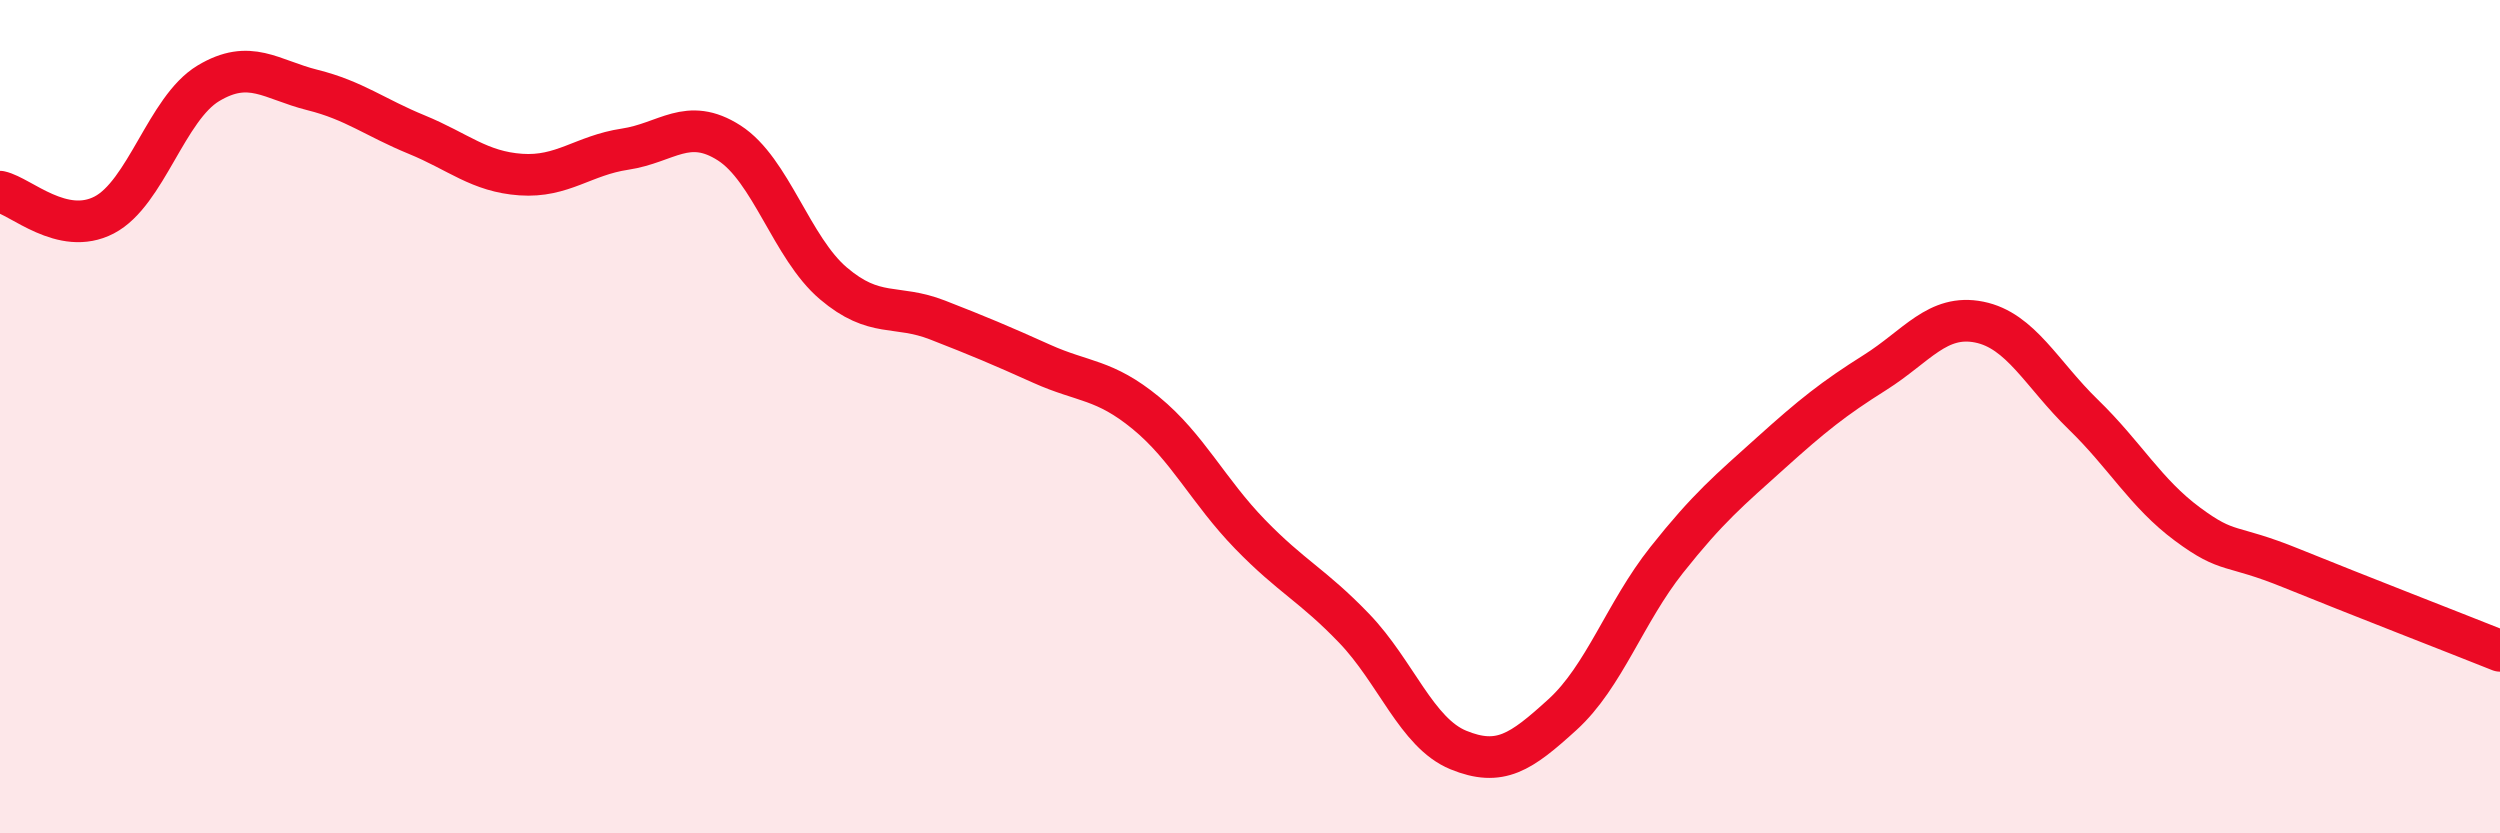
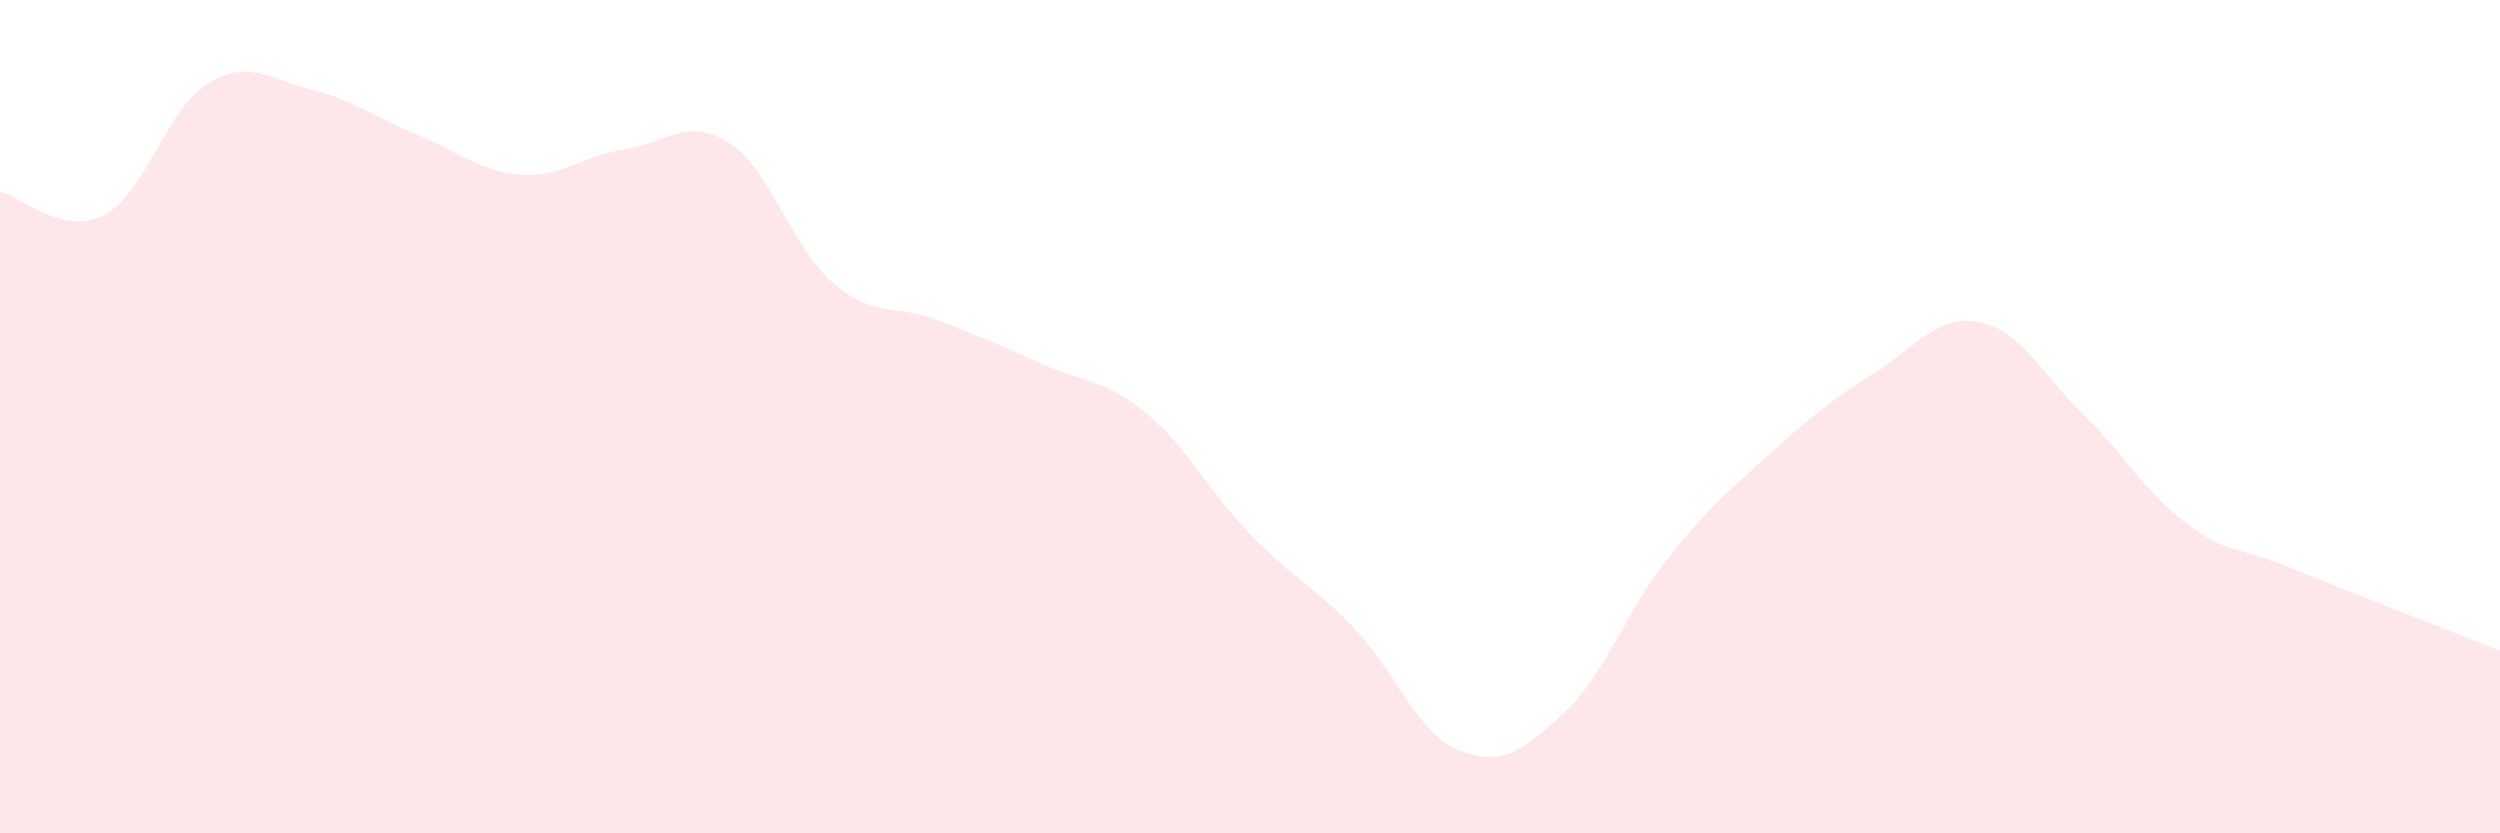
<svg xmlns="http://www.w3.org/2000/svg" width="60" height="20" viewBox="0 0 60 20">
  <path d="M 0,4.6 C 0.5,4.71 1.5,5.68 2.5,5.16 C 3.5,4.64 4,2.6 5,2 C 6,1.4 6.5,1.91 7.5,2.16 C 8.5,2.41 9,2.82 10,3.23 C 11,3.64 11.5,4.12 12.5,4.19 C 13.5,4.26 14,3.73 15,3.58 C 16,3.43 16.5,2.79 17.5,3.43 C 18.5,4.07 19,5.95 20,6.8 C 21,7.65 21.5,7.29 22.5,7.68 C 23.5,8.07 24,8.28 25,8.73 C 26,9.18 26.5,9.09 27.5,9.91 C 28.5,10.73 29,11.79 30,12.82 C 31,13.85 31.5,14.04 32.5,15.08 C 33.5,16.12 34,17.59 35,18 C 36,18.41 36.5,18.06 37.5,17.15 C 38.5,16.24 39,14.7 40,13.44 C 41,12.18 41.5,11.77 42.5,10.87 C 43.5,9.97 44,9.57 45,8.94 C 46,8.31 46.5,7.53 47.5,7.73 C 48.5,7.93 49,8.98 50,9.95 C 51,10.92 51.5,11.84 52.5,12.58 C 53.5,13.32 53.5,13.03 55,13.64 C 56.5,14.25 59,15.22 60,15.62L60 20L0 20Z" fill="#EB0A25" opacity="0.1" stroke-linecap="round" stroke-linejoin="round" />
-   <path d="M 0,4.6 C 0.5,4.71 1.5,5.68 2.5,5.16 C 3.5,4.64 4,2.6 5,2 C 6,1.4 6.5,1.91 7.5,2.16 C 8.5,2.41 9,2.82 10,3.23 C 11,3.64 11.5,4.12 12.5,4.19 C 13.5,4.26 14,3.73 15,3.58 C 16,3.43 16.5,2.79 17.5,3.43 C 18.5,4.07 19,5.95 20,6.8 C 21,7.65 21.5,7.29 22.5,7.68 C 23.5,8.07 24,8.28 25,8.73 C 26,9.18 26.5,9.09 27.5,9.91 C 28.5,10.73 29,11.79 30,12.82 C 31,13.85 31.5,14.04 32.5,15.08 C 33.5,16.12 34,17.59 35,18 C 36,18.41 36.5,18.06 37.5,17.15 C 38.5,16.24 39,14.7 40,13.44 C 41,12.18 41.5,11.77 42.5,10.87 C 43.5,9.97 44,9.57 45,8.94 C 46,8.31 46.5,7.53 47.5,7.73 C 48.5,7.93 49,8.98 50,9.95 C 51,10.92 51.5,11.84 52.5,12.58 C 53.5,13.32 53.5,13.03 55,13.64 C 56.5,14.25 59,15.22 60,15.62" stroke="#EB0A25" stroke-width="1" fill="none" stroke-linecap="round" stroke-linejoin="round" />
</svg>